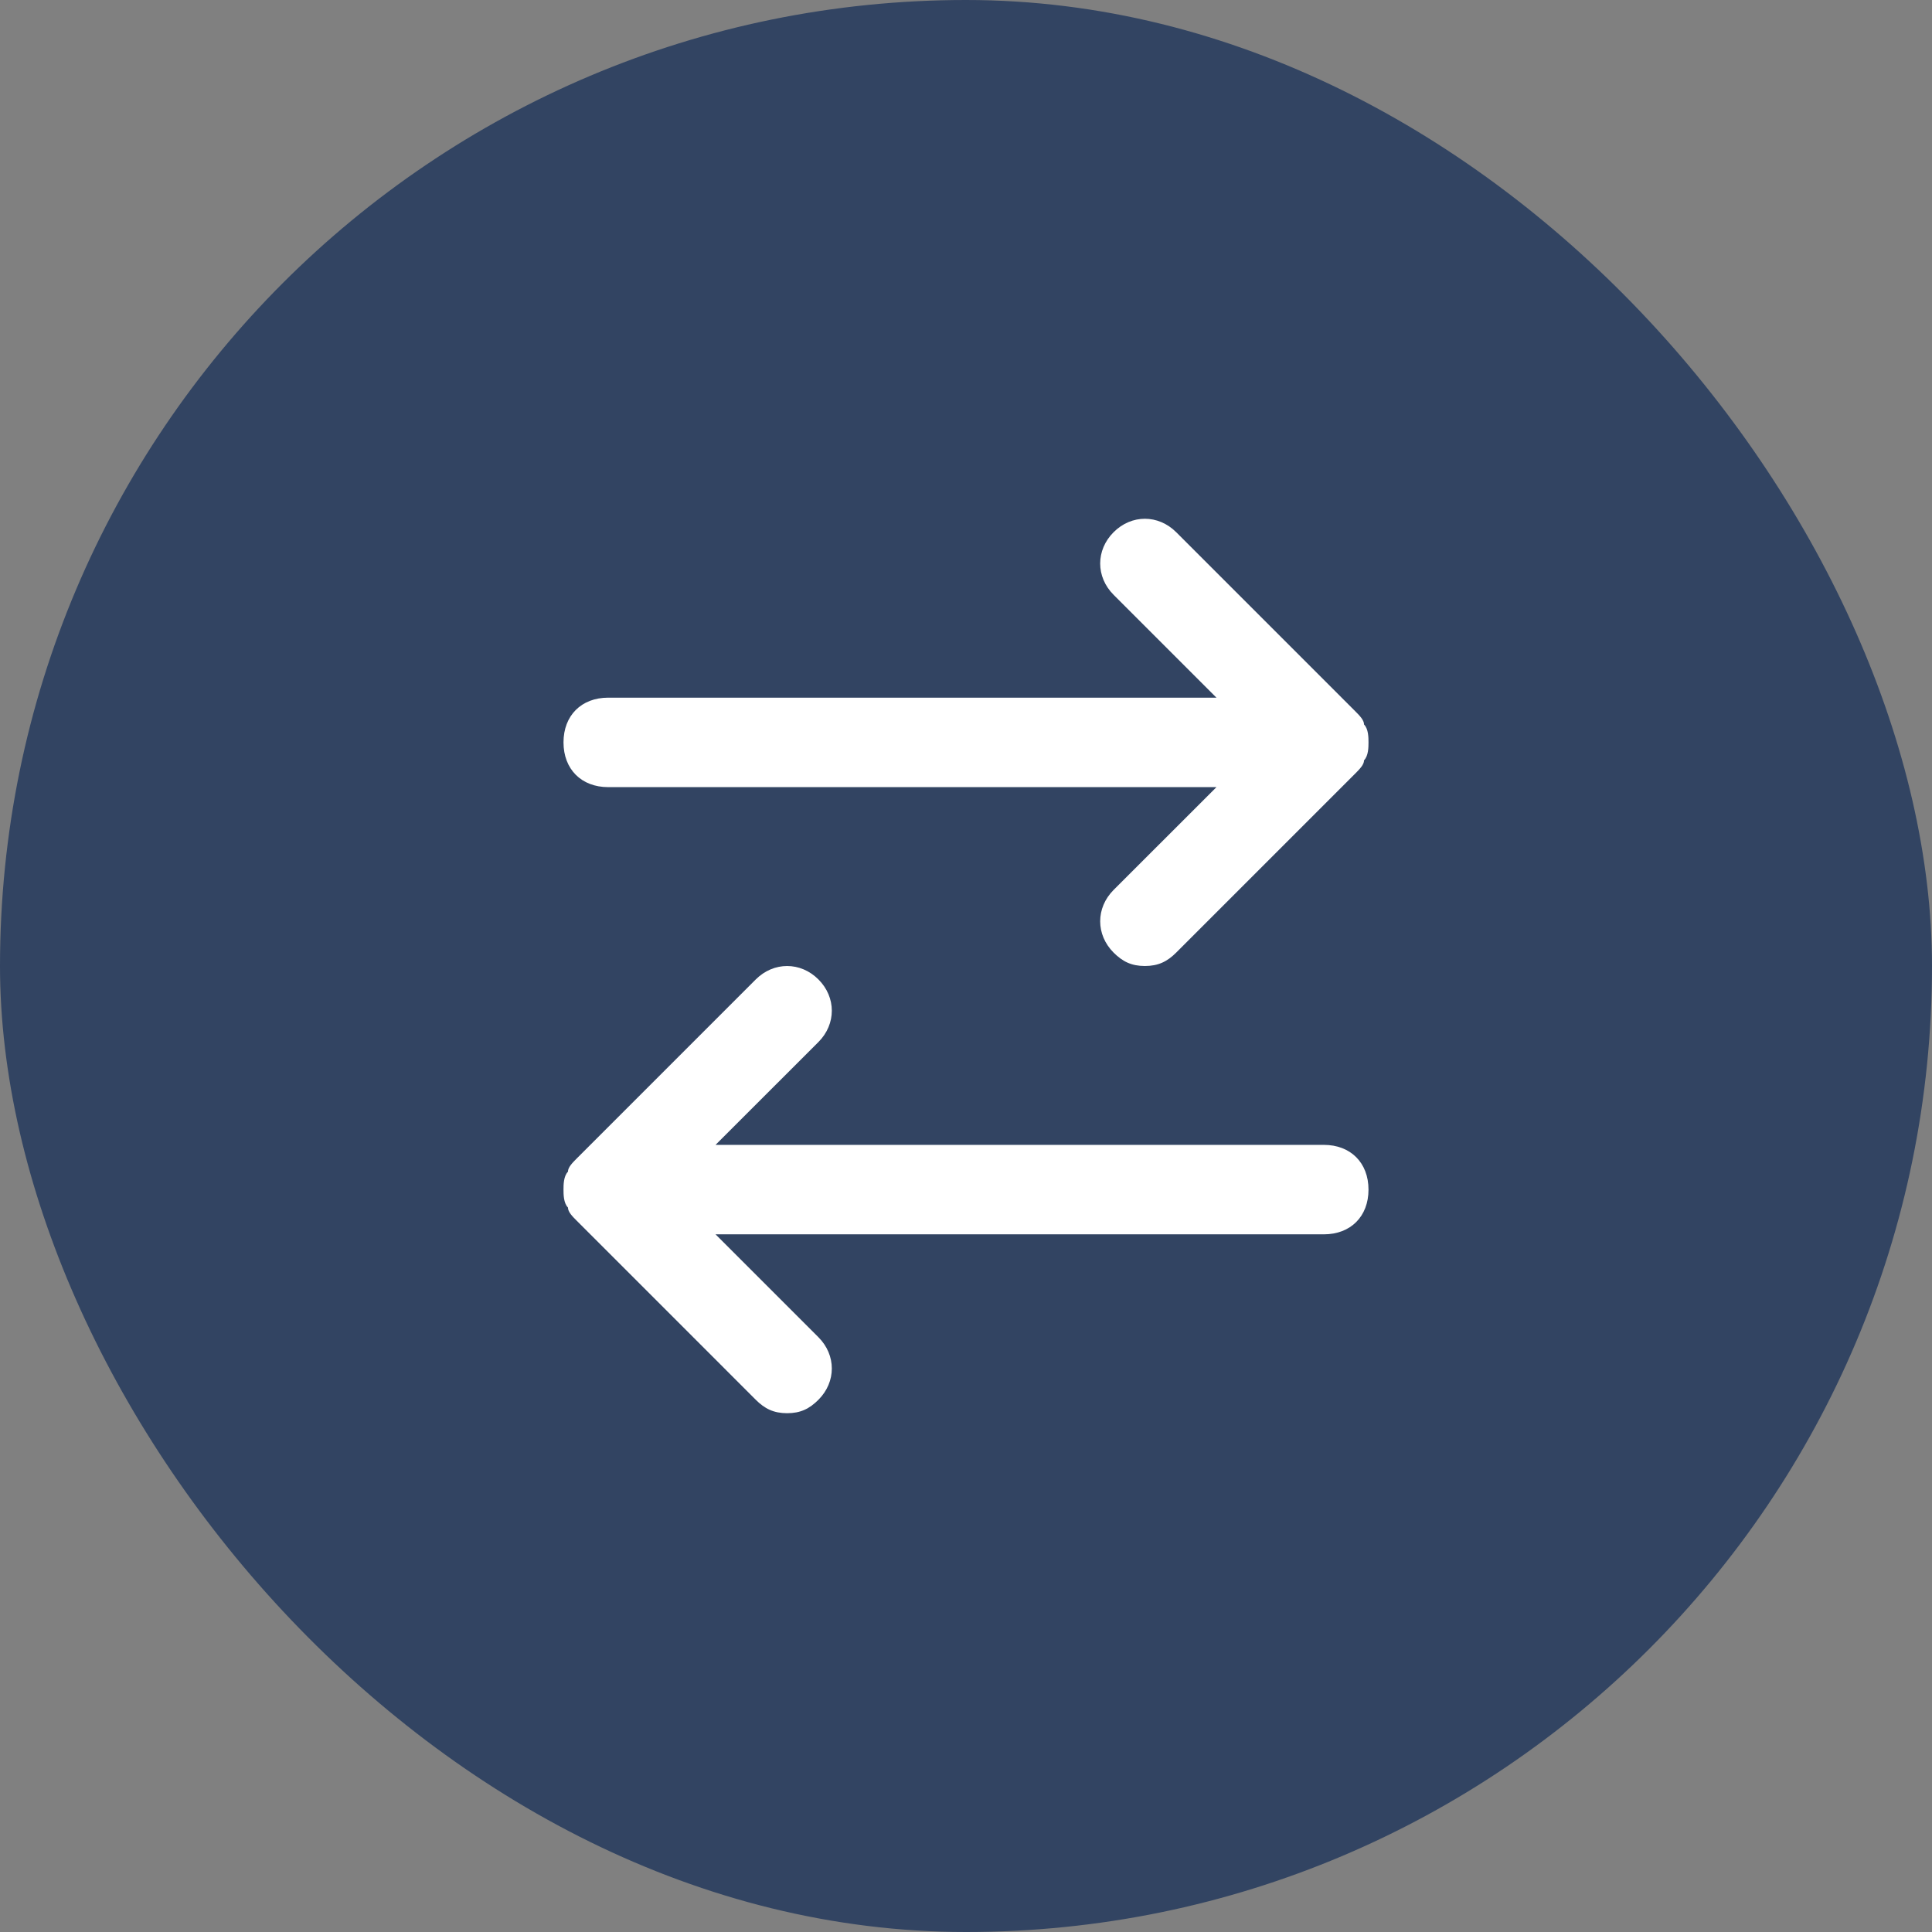
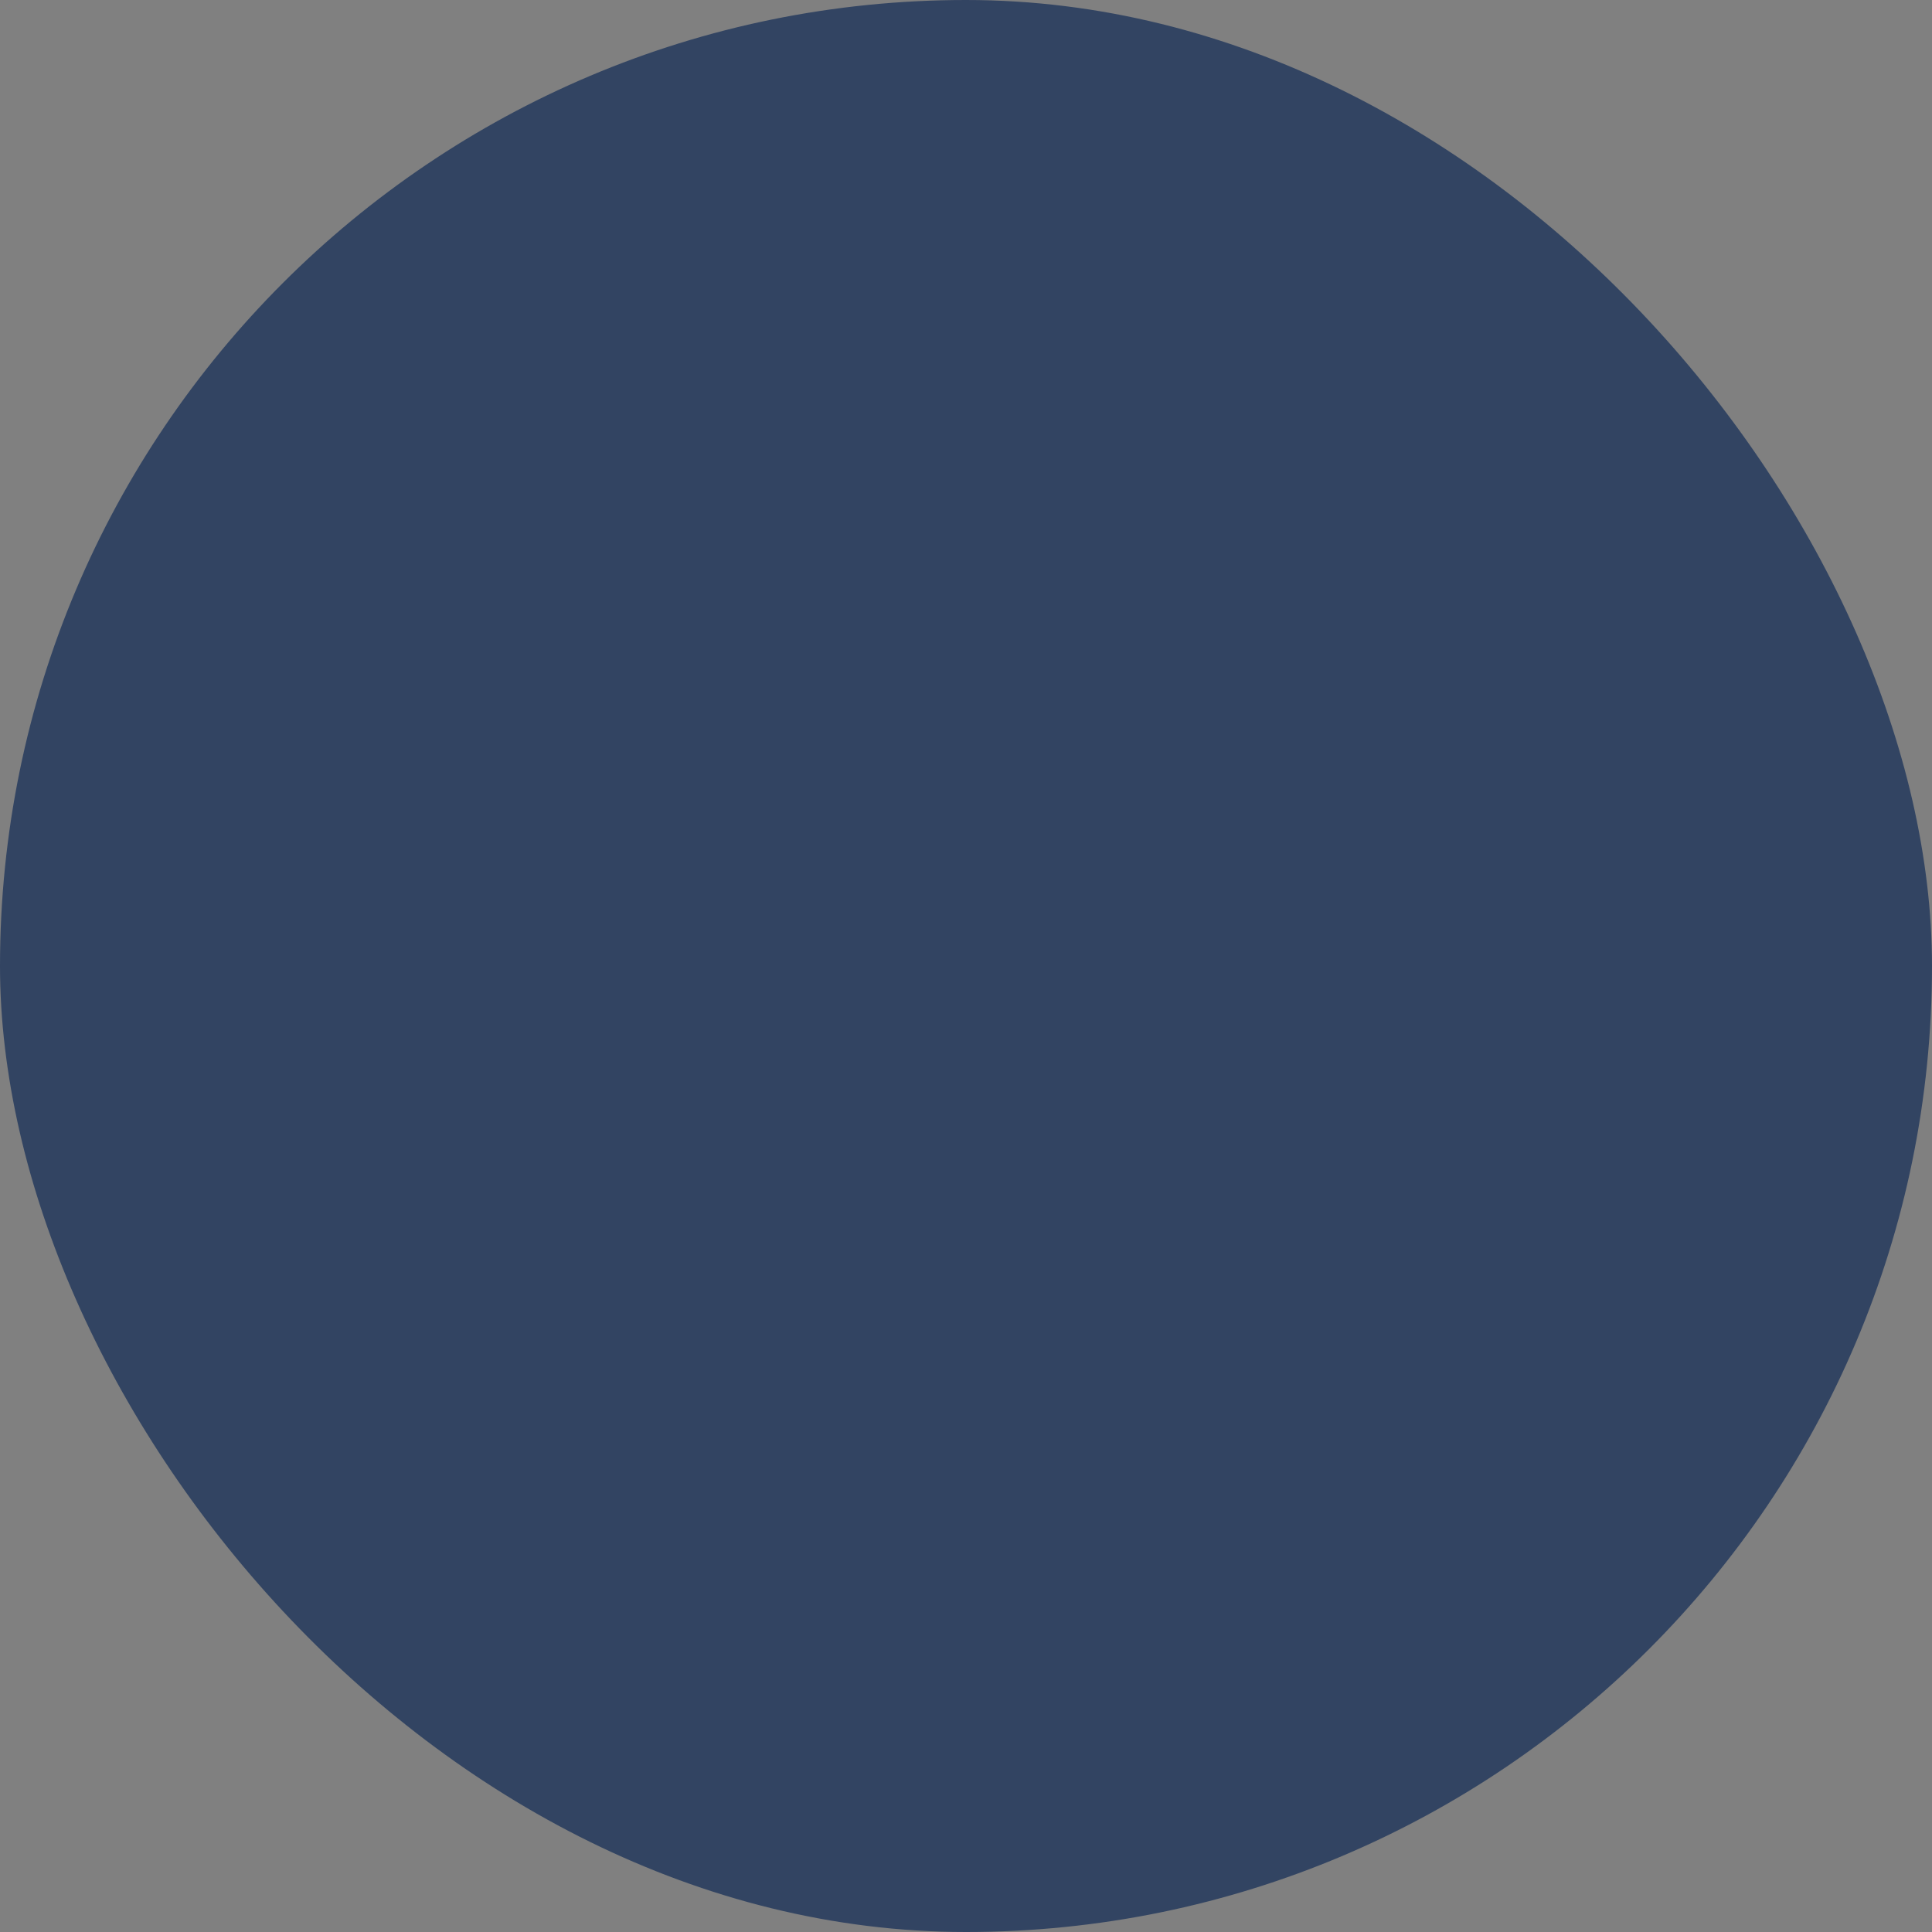
<svg xmlns="http://www.w3.org/2000/svg" width="36" height="36" viewBox="0 0 36 36" fill="none">
  <rect x="0" y="0" width="36" height="36" fill="#808080" stroke="none" />
  <rect width="36" height="36" rx="18" fill="#324462" />
-   <path d="M14.667 26.333C14.417 26.333 14.25 26.25 14.083 26.083L10.75 22.75C10.667 22.667 10.583 22.583 10.583 22.5C10.5 22.417 10.5 22.25 10.5 22.167C10.5 22.083 10.5 21.917 10.583 21.833C10.583 21.75 10.667 21.667 10.75 21.583L14.083 18.25C14.417 17.917 14.917 17.917 15.25 18.25C15.583 18.583 15.583 19.083 15.25 19.417L13.333 21.333H24.667C25.167 21.333 25.5 21.667 25.5 22.167C25.5 22.667 25.167 23 24.667 23H13.333L15.25 24.917C15.583 25.25 15.583 25.75 15.25 26.083C15.083 26.25 14.917 26.333 14.667 26.333ZM21.333 18C21.083 18 20.917 17.917 20.75 17.75C20.417 17.417 20.417 16.917 20.75 16.583L22.667 14.667H11.333C10.833 14.667 10.5 14.333 10.5 13.833C10.5 13.333 10.833 13 11.333 13H22.667L20.75 11.083C20.417 10.75 20.417 10.25 20.75 9.917C21.083 9.583 21.583 9.583 21.917 9.917L25.25 13.25C25.333 13.333 25.417 13.417 25.417 13.5C25.5 13.583 25.5 13.75 25.5 13.833C25.5 13.917 25.5 14.083 25.417 14.167C25.417 14.25 25.333 14.333 25.25 14.417L21.917 17.75C21.75 17.917 21.583 18 21.333 18Z" fill="white" />
</svg>